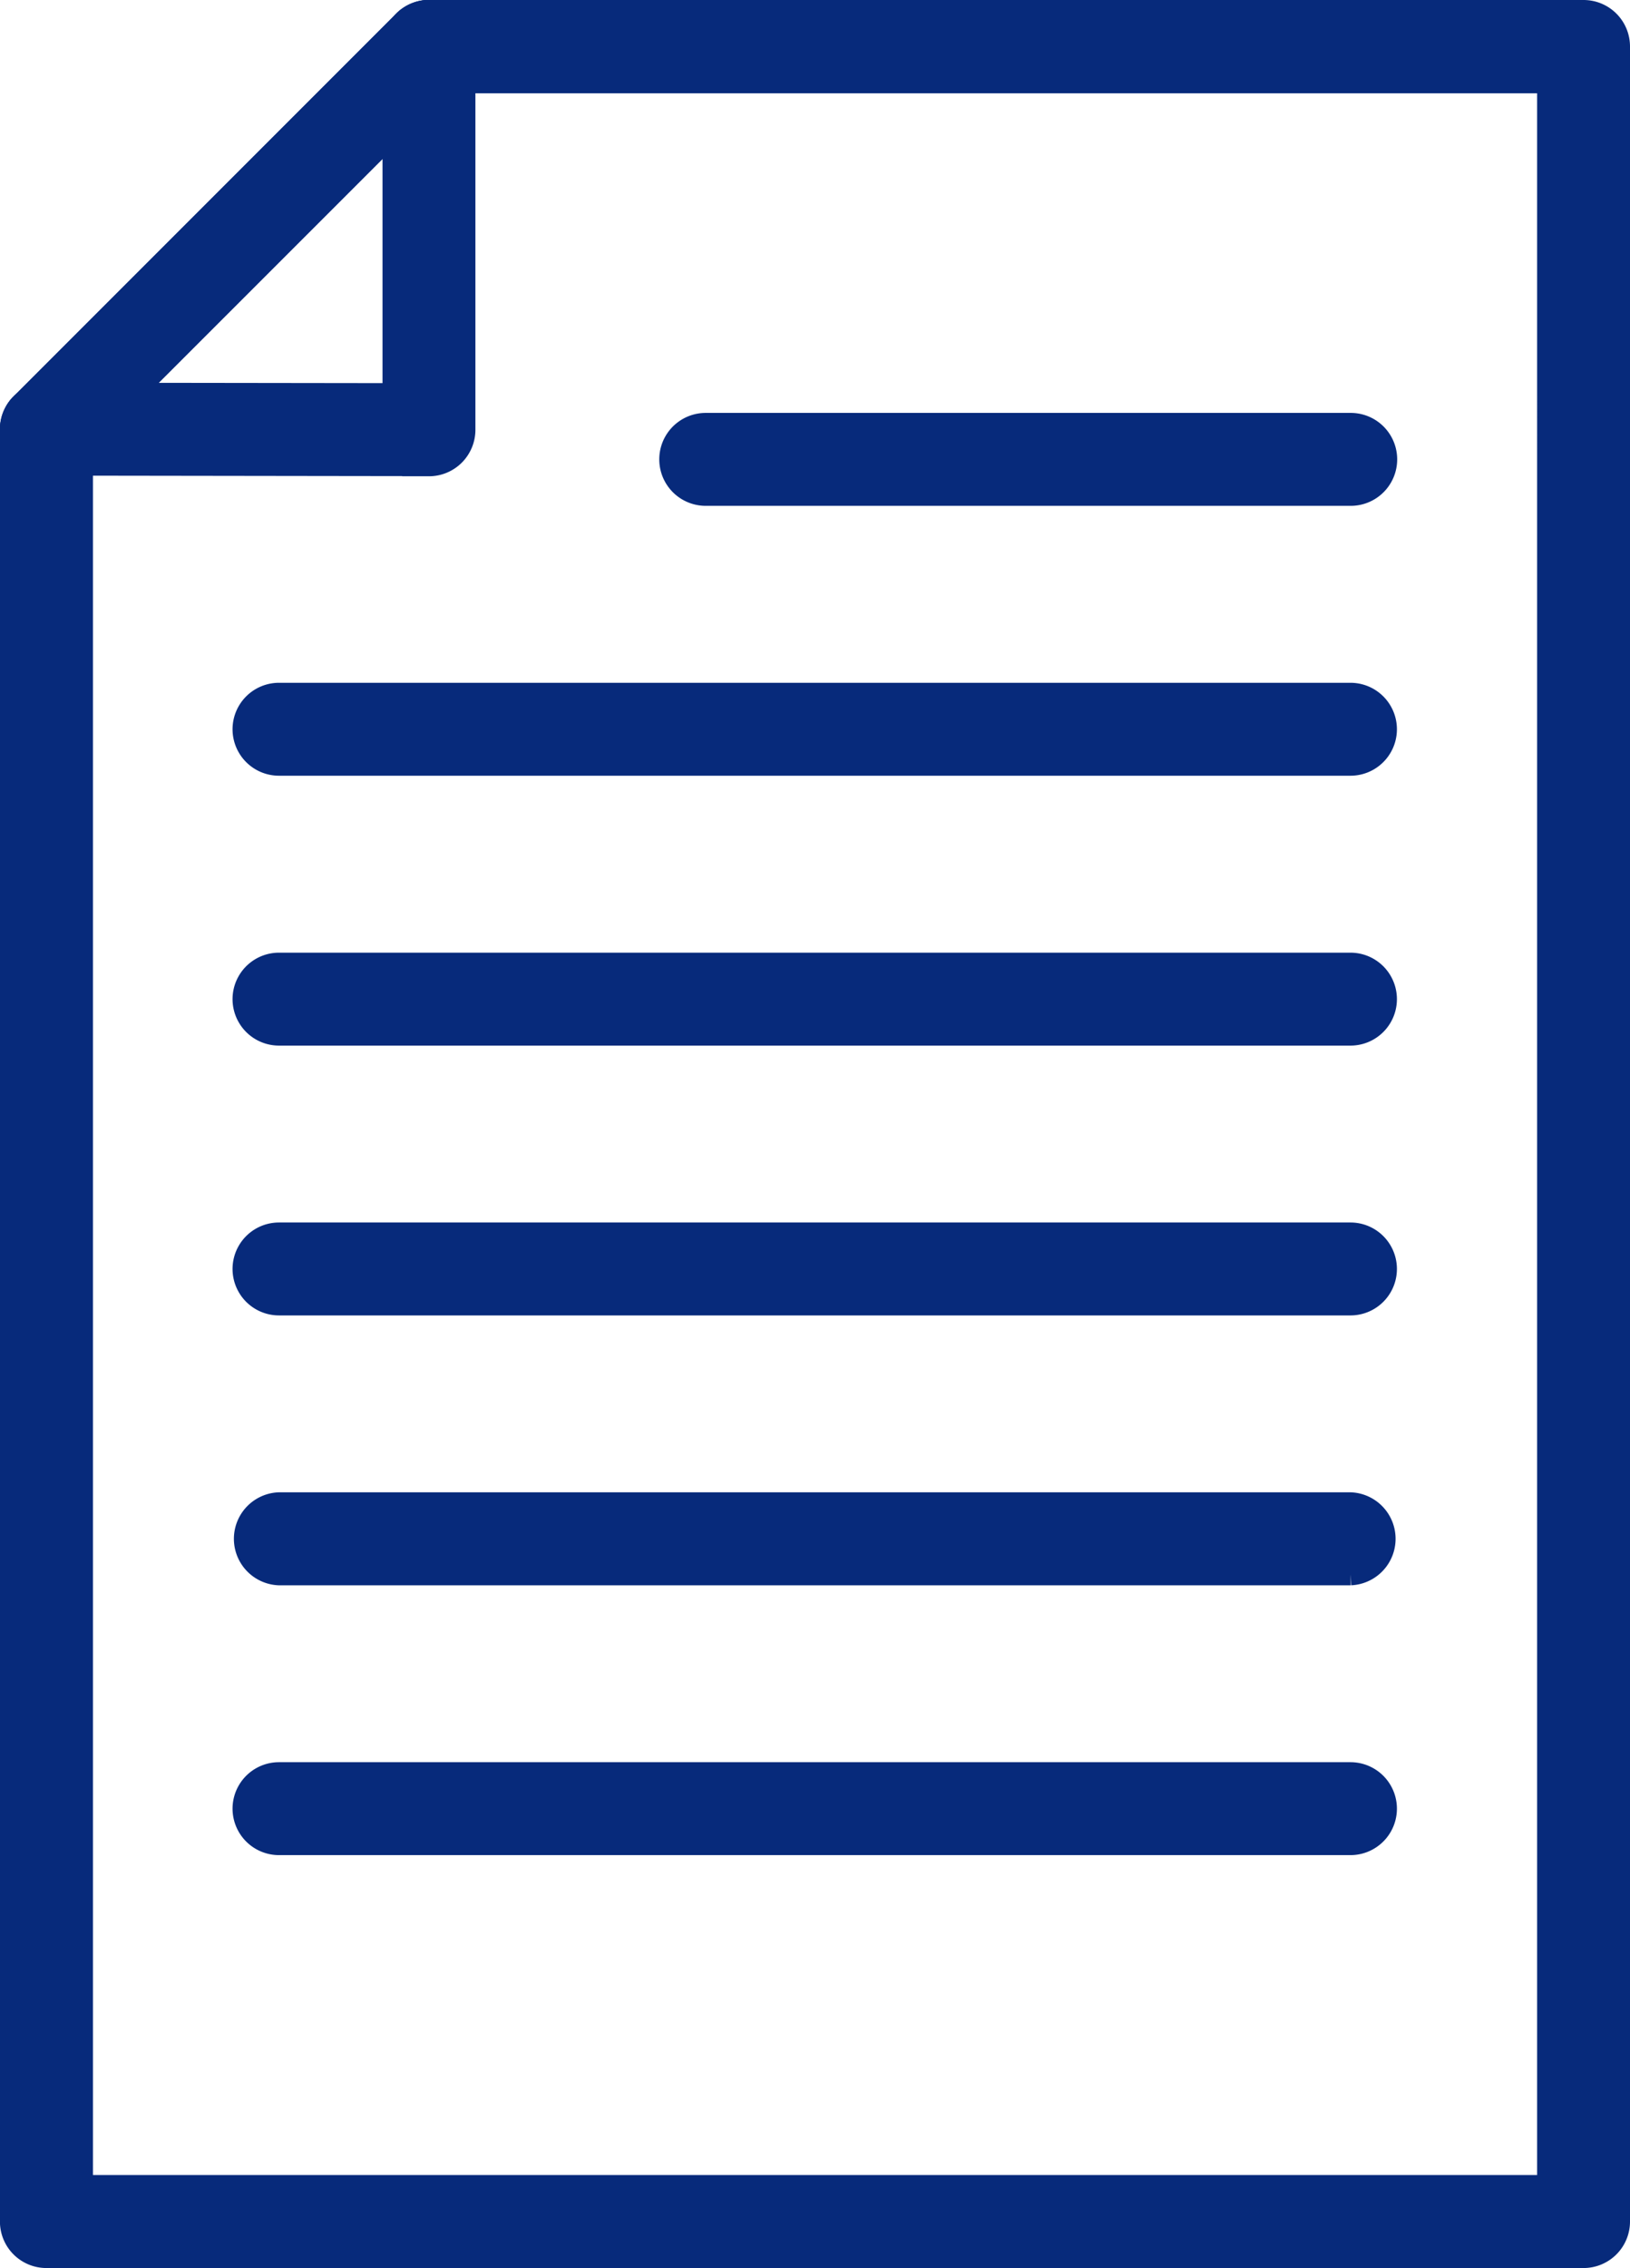
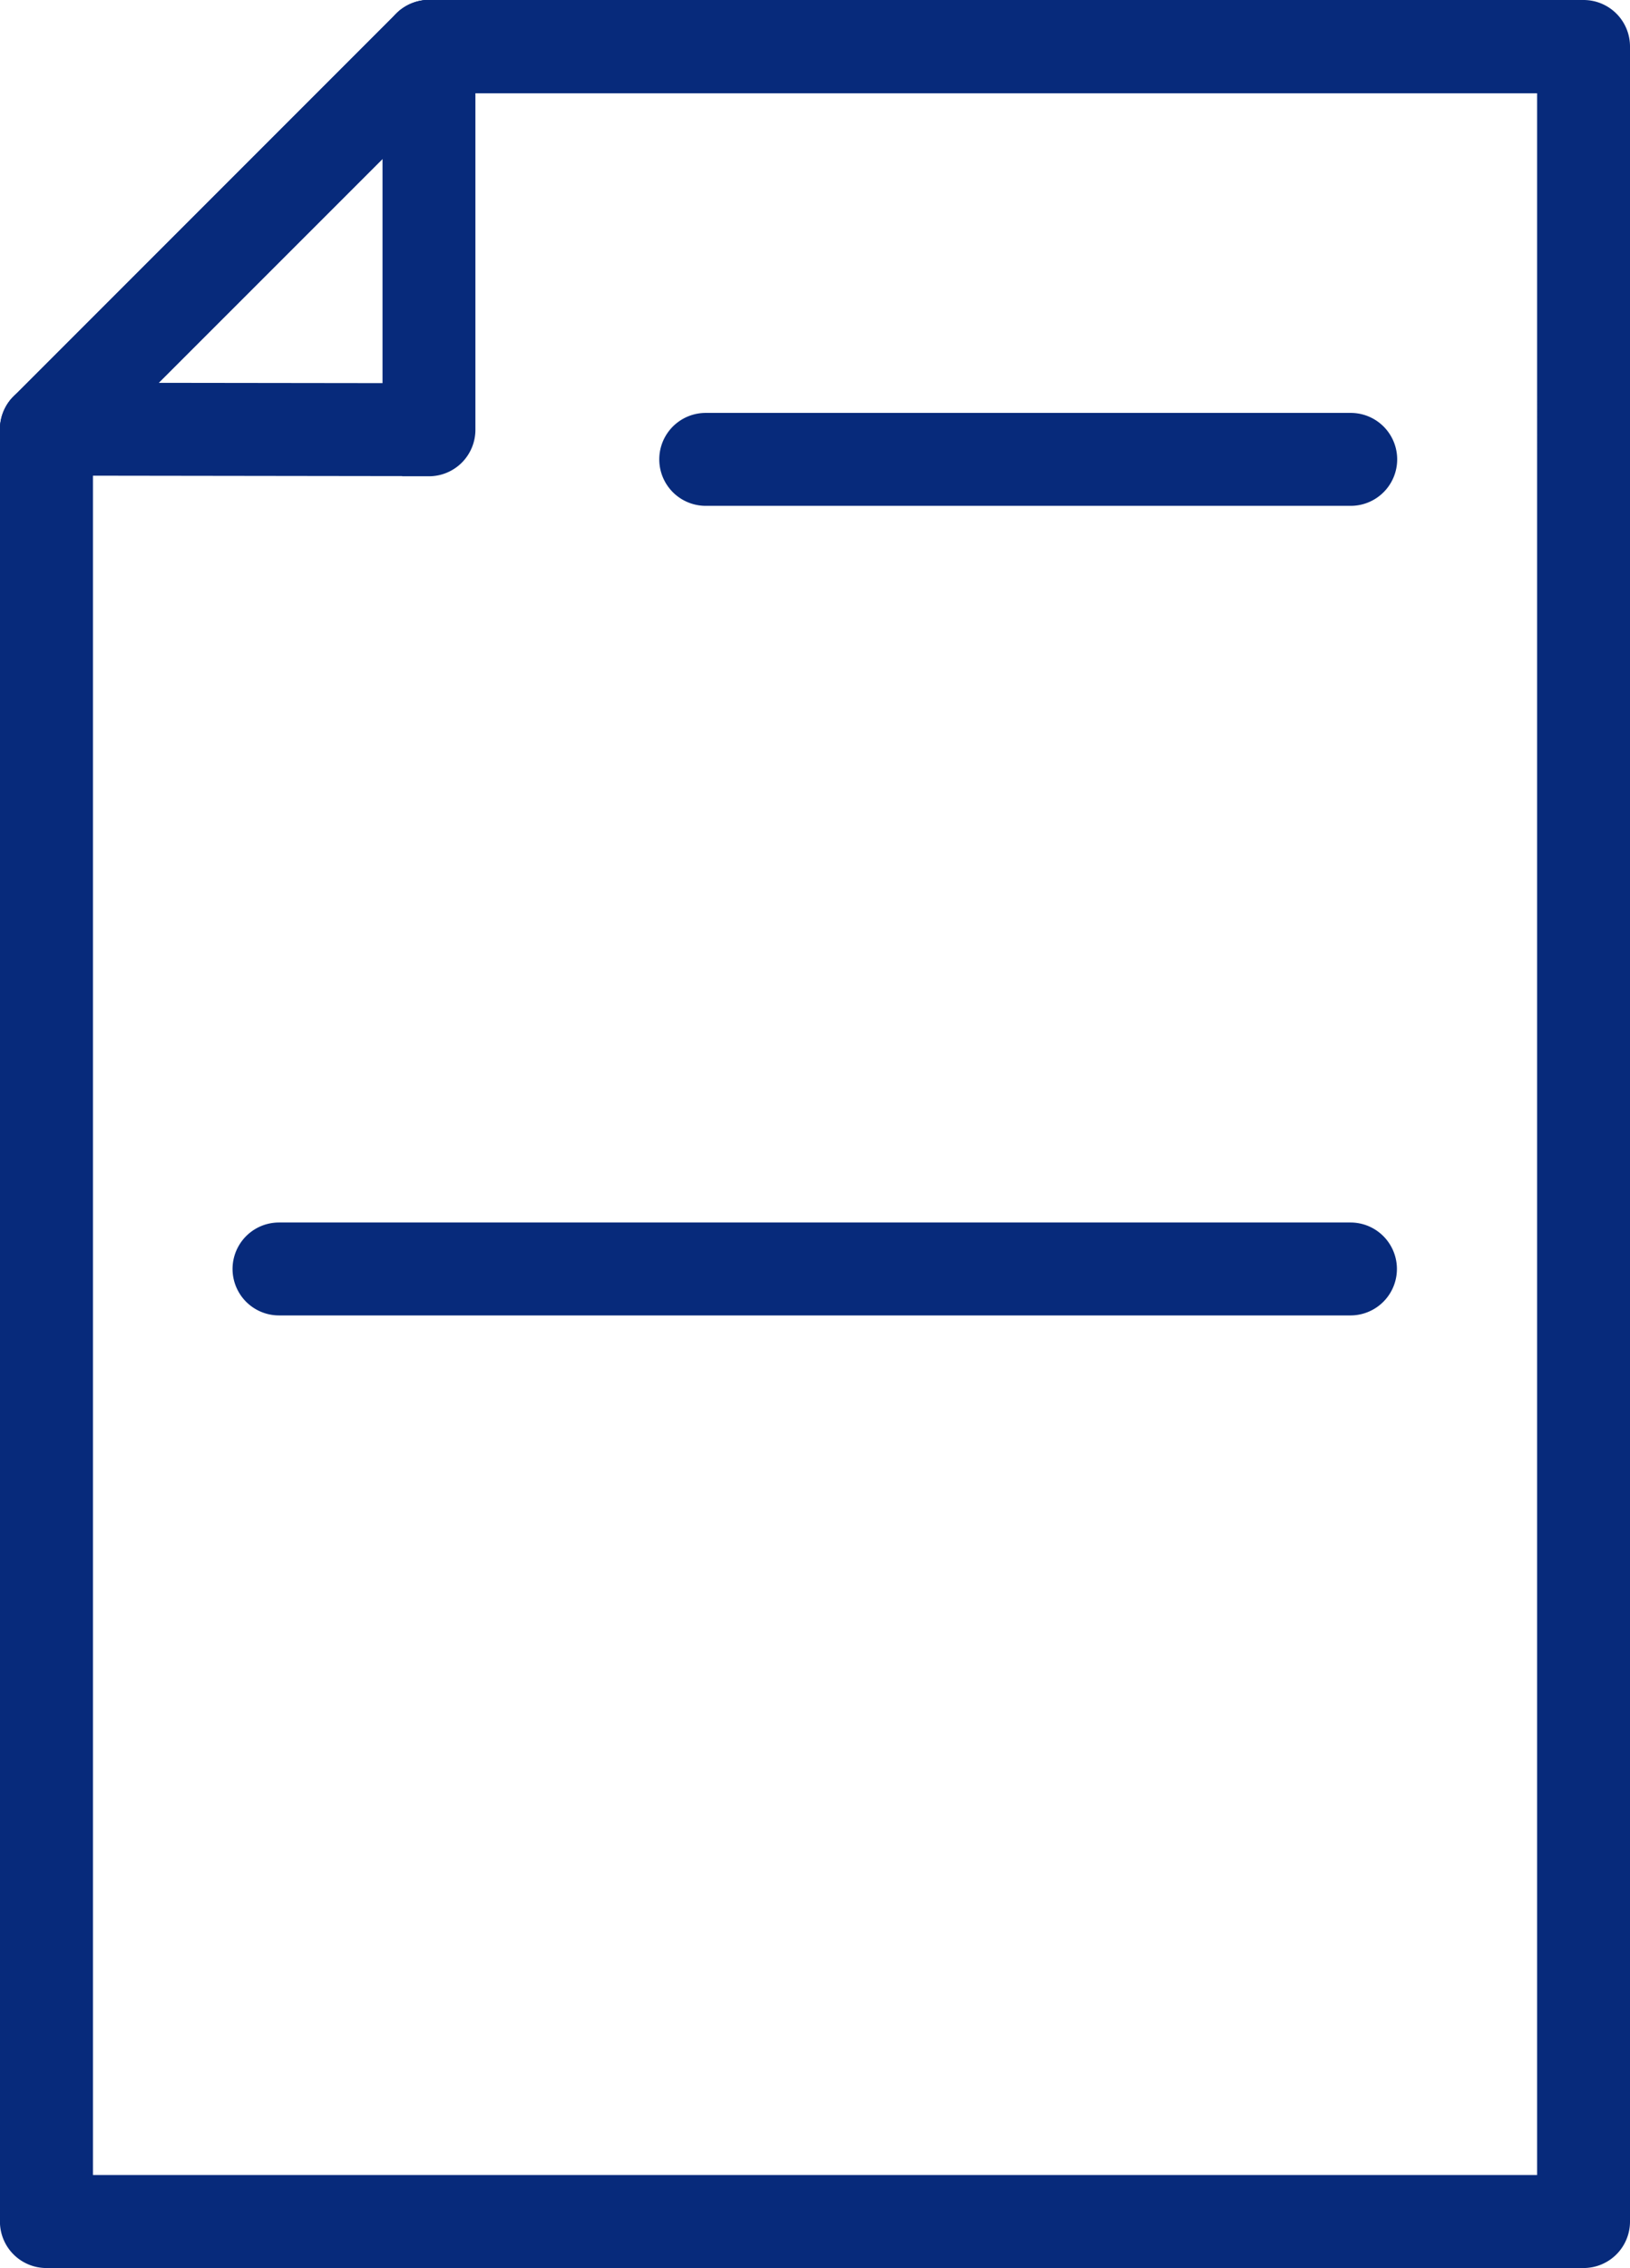
<svg xmlns="http://www.w3.org/2000/svg" width="24.707" height="34.363" viewBox="0 0 24.707 34.363">
  <g id="グループ_753" data-name="グループ 753" transform="translate(0.25 0.25)">
    <g id="グループ_47" data-name="グループ 47" transform="translate(0)">
      <path id="パス_39" data-name="パス 39" d="M118.33,180.15h-23.3a.454.454,0,0,1-.454-.454V152.541a.453.453,0,0,1,.133-.321l5.8-5.8a.455.455,0,0,1,.321-.133h17.5a.454.454,0,0,1,.454.454V179.7A.454.454,0,0,1,118.33,180.15Zm-22.844-.909h22.39V147.2H101.019l-5.533,5.53Z" transform="translate(-94.577 -146.287)" fill="#072a7b" stroke="#072a7b" stroke-width="0.5" />
      <path id="パス_40" data-name="パス 40" d="M95.031,152.995a.455.455,0,0,1-.321-.775l5.8-5.8a.454.454,0,1,1,.642.642l-5.8,5.8A.452.452,0,0,1,95.031,152.995Z" transform="translate(-94.577 -146.286)" fill="#072a7b" stroke="#072a7b" stroke-width="0.5" />
      <path id="パス_41" data-name="パス 41" d="M100.83,153h0l-5.8-.008a.454.454,0,0,1,0-.908h0l5.345.007V146.74a.454.454,0,1,1,.908,0v5.808a.454.454,0,0,1-.454.454Z" transform="translate(-94.577 -146.286)" fill="#072a7b" stroke="#072a7b" stroke-width="0.5" />
    </g>
    <g id="グループ_48" data-name="グループ 48" transform="translate(3.529 6.256)">
      <path id="パス_42" data-name="パス 42" d="M116.908,154.769h-9.777a.454.454,0,0,1,0-.908h9.777a.454.454,0,0,1,0,.908Z" transform="translate(-100.213 -153.861)" fill="#072a7b" stroke="#072a7b" stroke-width="0.5" />
-       <path id="パス_43" data-name="パス 43" d="M115.545,159.72H99.3a.454.454,0,0,1,0-.908h16.241a.454.454,0,1,1,0,.908Z" transform="translate(-98.85 -154.723)" fill="#072a7b" stroke="#072a7b" stroke-width="0.5" />
-       <path id="パス_44" data-name="パス 44" d="M115.545,164.671H99.3a.454.454,0,0,1,0-.908h16.241a.454.454,0,1,1,0,.908Z" transform="translate(-98.85 -155.585)" fill="#072a7b" stroke="#072a7b" stroke-width="0.5" />
      <path id="パス_45" data-name="パス 45" d="M115.545,169.622H99.3a.454.454,0,0,1,0-.908h16.241a.454.454,0,1,1,0,.908Z" transform="translate(-98.85 -156.448)" fill="#072a7b" stroke="#072a7b" stroke-width="0.5" />
-       <path id="パス_46" data-name="パス 46" d="M115.545,174.573H99.3a.455.455,0,0,1,0-.909h16.241a.455.455,0,0,1,0,.909Z" transform="translate(-98.85 -157.31)" fill="#072a7b" stroke="#072a7b" stroke-width="0.5" />
-       <path id="パス_47" data-name="パス 47" d="M115.545,179.523H99.3a.454.454,0,0,1,0-.908h16.241a.454.454,0,1,1,0,.908Z" transform="translate(-98.85 -158.172)" fill="#072a7b" stroke="#072a7b" stroke-width="0.5" />
    </g>
  </g>
</svg>